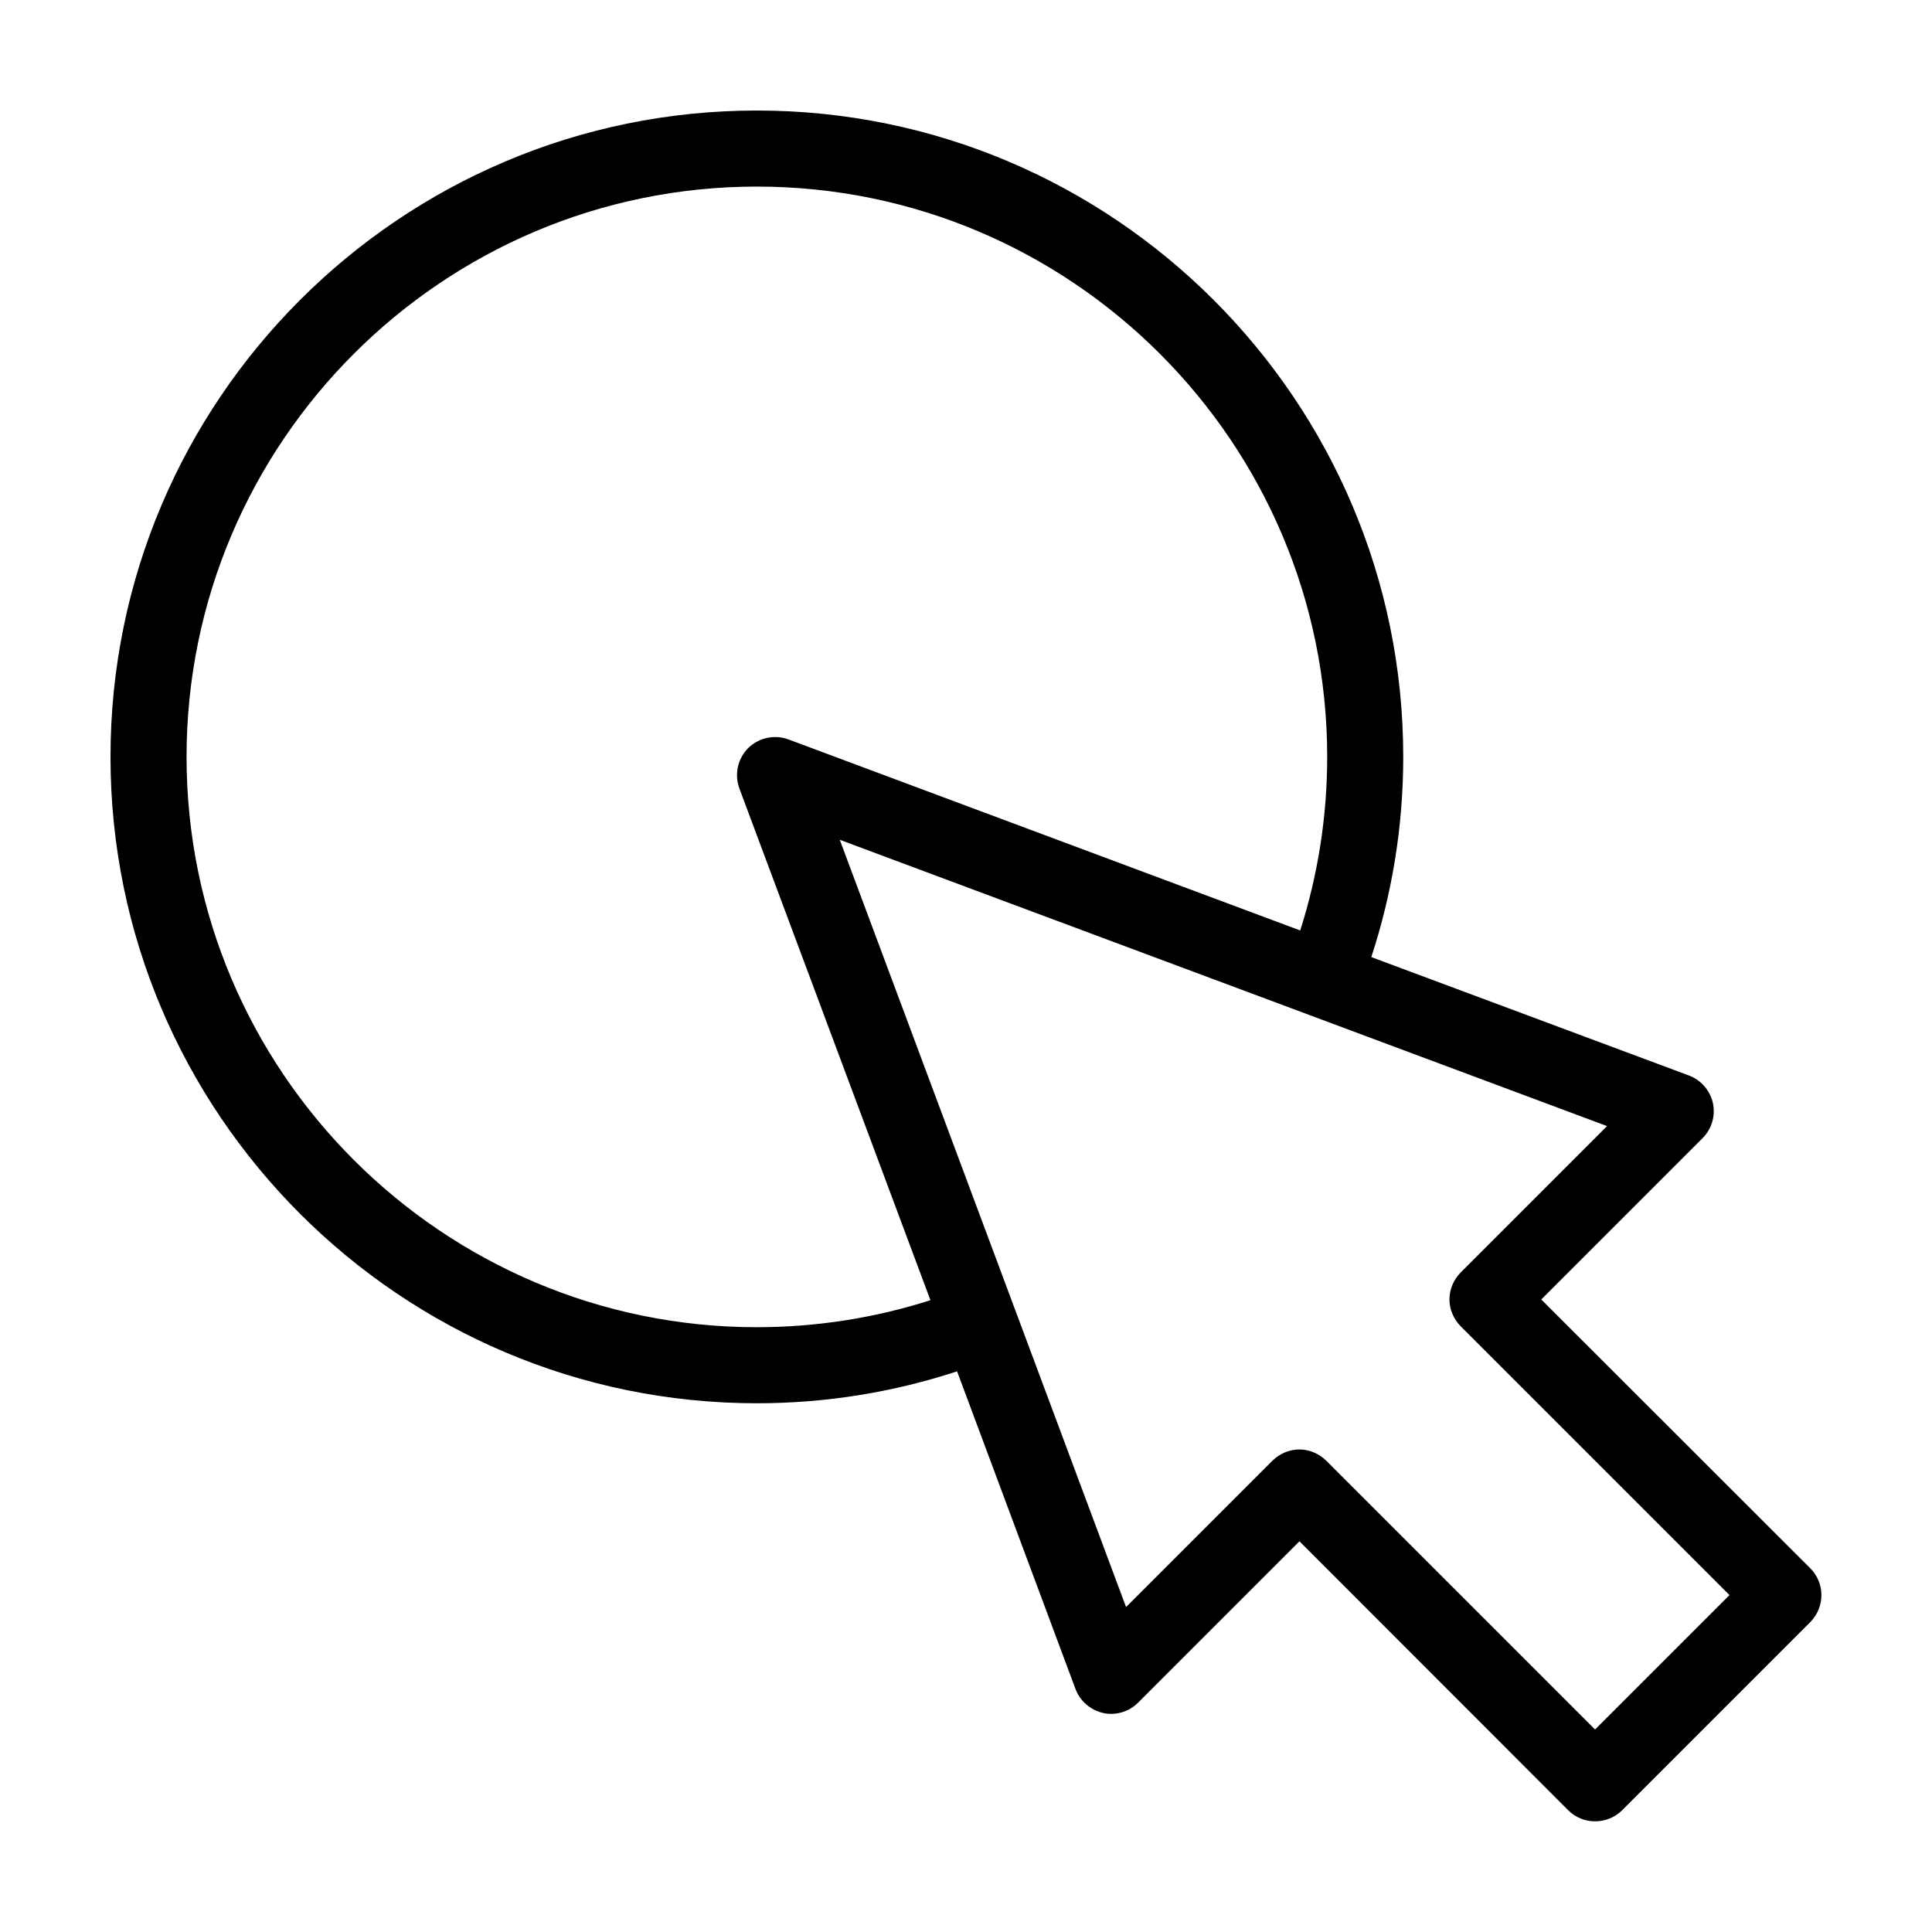
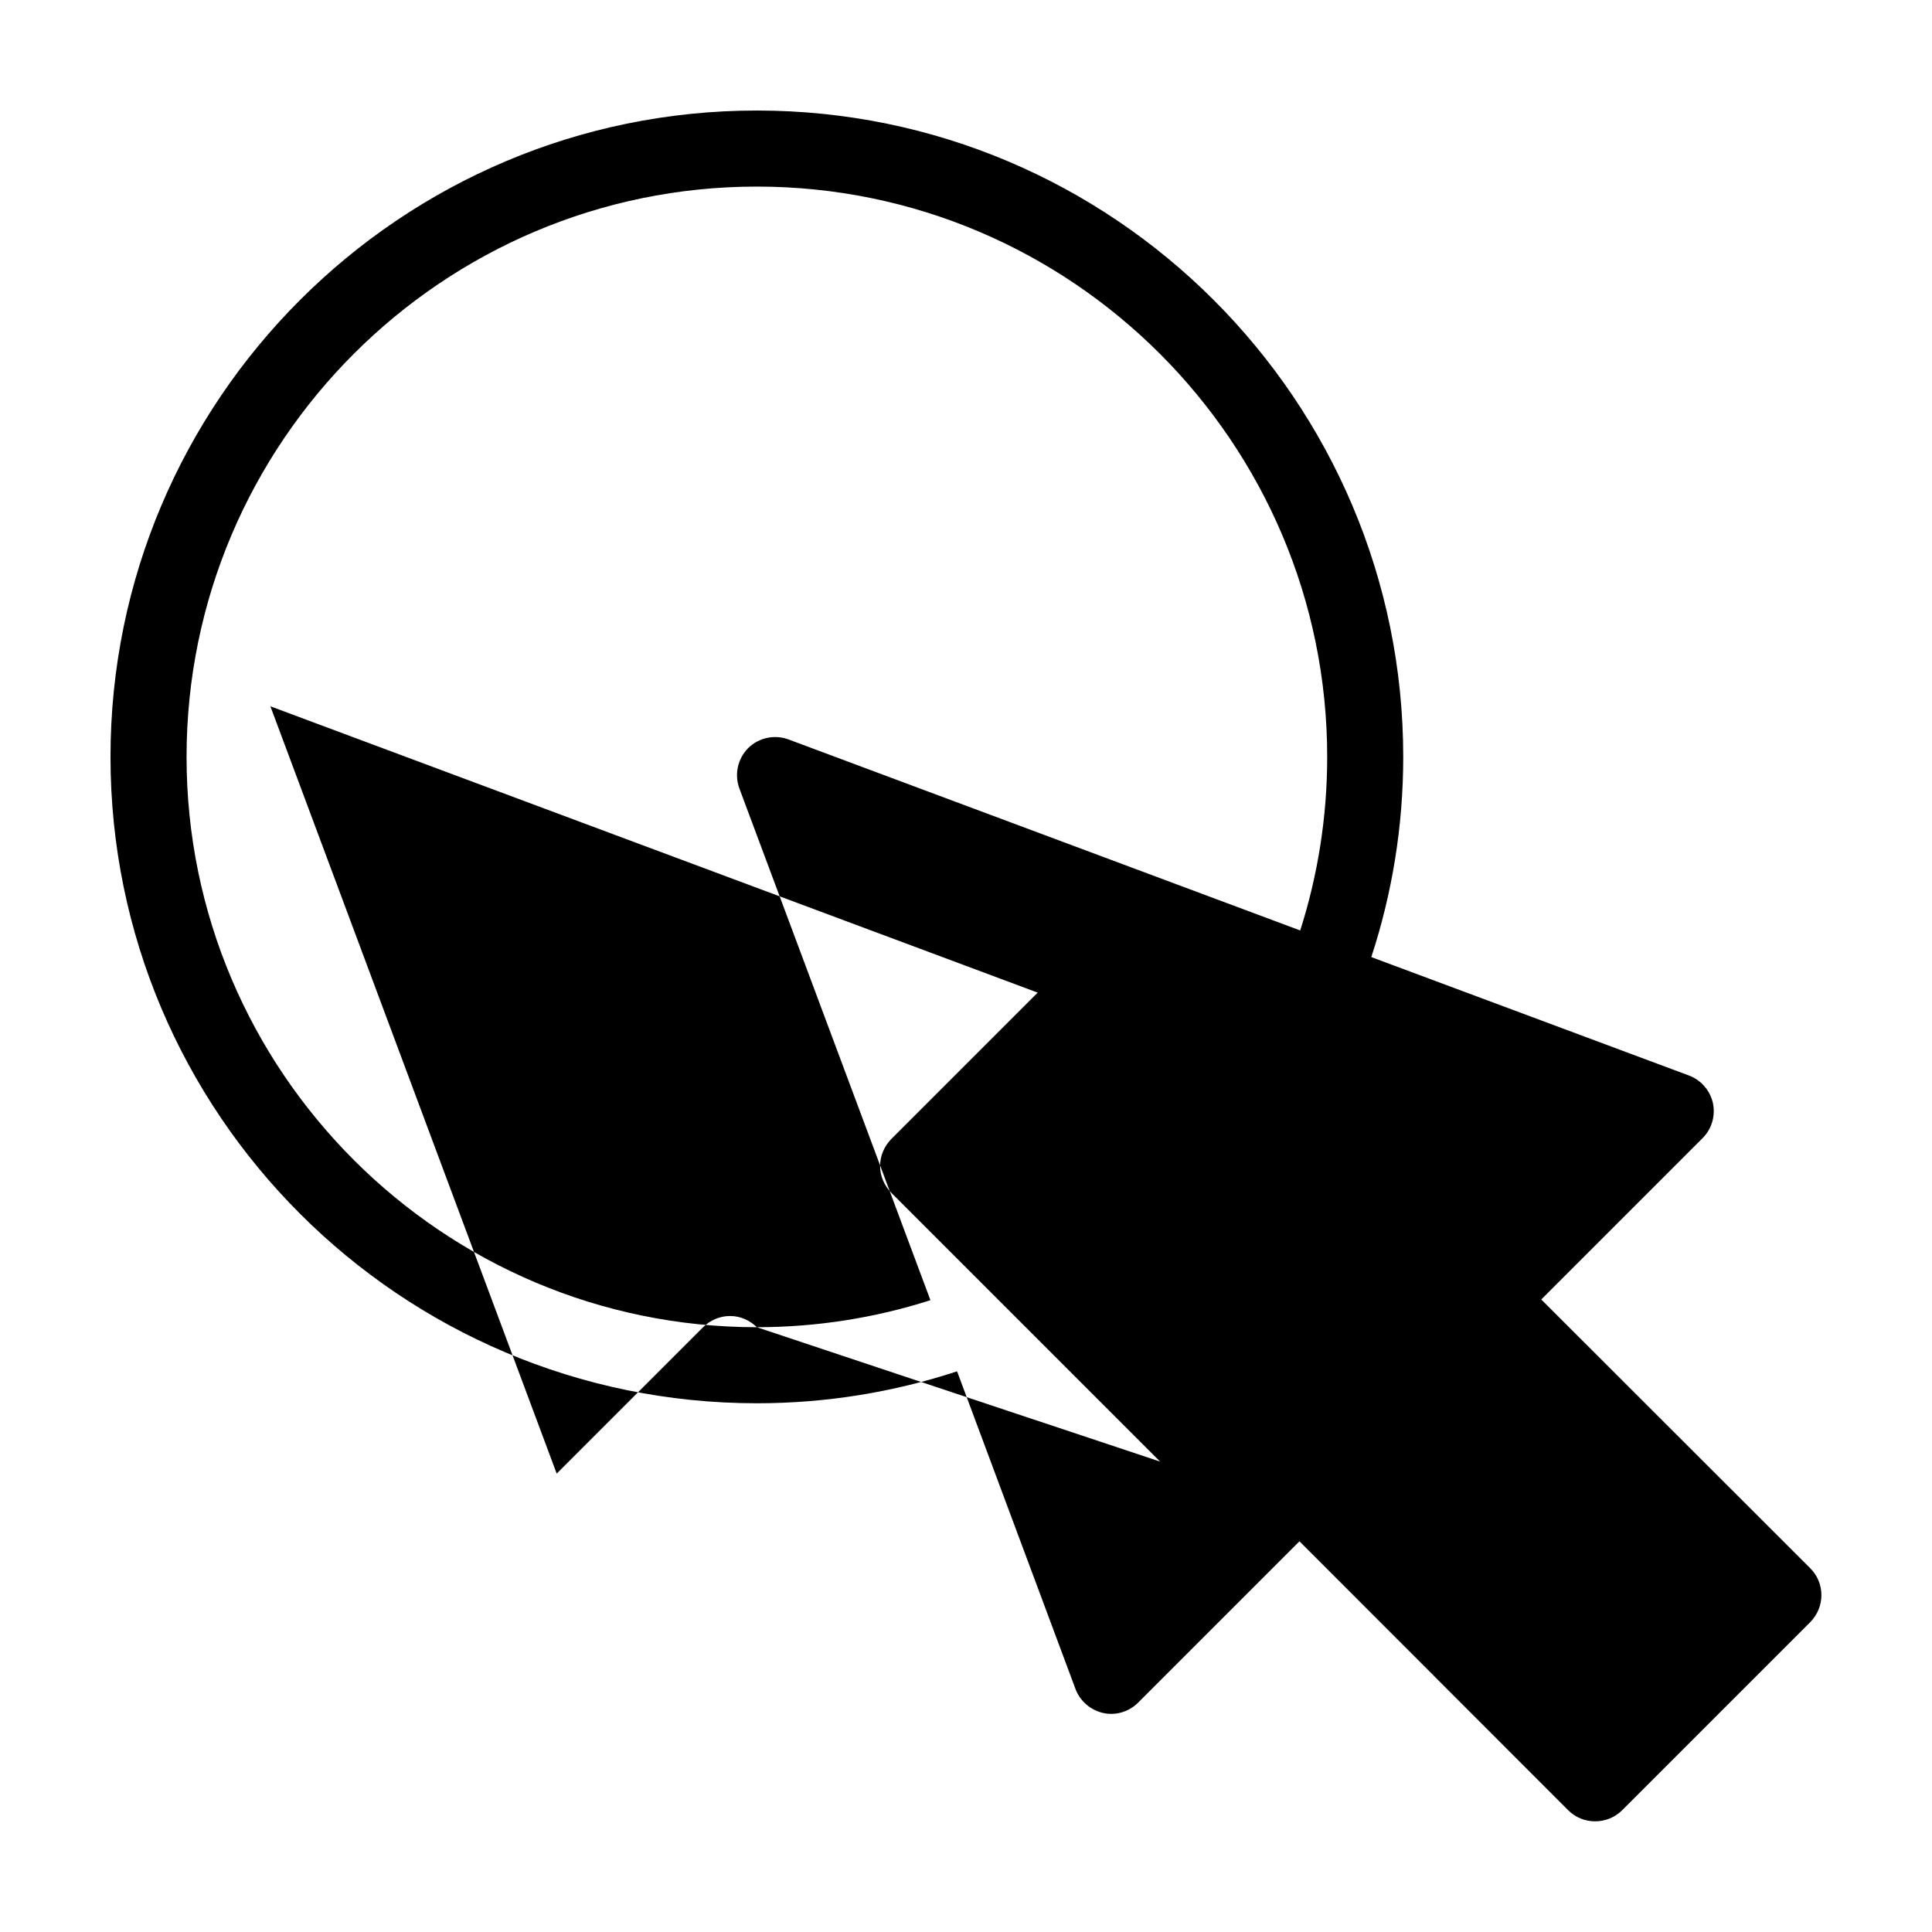
<svg xmlns="http://www.w3.org/2000/svg" fill="#000000" width="800px" height="800px" version="1.1" viewBox="144 144 512 512">
-   <path d="m623.74 559.61-71.289-71.238 42.773-42.773c2.418-2.418 3.426-5.894 2.719-9.27-0.754-3.324-3.125-6.098-6.348-7.305l-84.188-31.387c5.492-16.73 8.465-34.562 8.465-53.055 0-94.465-76.832-171.29-171.3-171.29s-171.29 76.828-171.29 171.29 76.832 171.3 171.3 171.3c18.488 0 36.324-2.973 53.051-8.465l31.387 84.188c1.211 3.223 3.981 5.594 7.305 6.348 3.324 0.754 6.852-0.301 9.27-2.719l42.773-42.773 71.238 71.289c1.965 1.965 4.535 2.922 7.106 2.922 2.57 0 5.188-0.957 7.152-2.922l49.879-49.879c3.93-3.981 3.93-10.328 0-14.258zm-279.16-63.883c-83.328 0-151.14-67.812-151.14-151.14 0-83.328 67.812-151.14 151.14-151.14 83.332 0 151.14 67.812 151.14 151.14 0 16.02-2.519 31.488-7.152 45.996l-135.63-50.633c-3.727-1.359-7.859-0.453-10.68 2.316-2.769 2.82-3.68 6.953-2.316 10.68l50.633 135.62c-14.512 4.637-29.977 7.156-46 7.156zm222.13 106.61-71.242-71.238c-1.914-1.863-4.434-2.973-7.106-2.973-2.719 0-5.238 1.109-7.152 2.973l-38.793 38.793-75.871-203.34 203.34 75.875-38.793 38.793c-1.863 1.914-2.973 4.434-2.973 7.152 0 2.672 1.109 5.188 2.973 7.106l71.238 71.238z" />
+   <path d="m623.74 559.61-71.289-71.238 42.773-42.773c2.418-2.418 3.426-5.894 2.719-9.27-0.754-3.324-3.125-6.098-6.348-7.305l-84.188-31.387c5.492-16.73 8.465-34.562 8.465-53.055 0-94.465-76.832-171.29-171.3-171.29s-171.29 76.828-171.29 171.29 76.832 171.3 171.3 171.3c18.488 0 36.324-2.973 53.051-8.465l31.387 84.188c1.211 3.223 3.981 5.594 7.305 6.348 3.324 0.754 6.852-0.301 9.27-2.719l42.773-42.773 71.238 71.289c1.965 1.965 4.535 2.922 7.106 2.922 2.57 0 5.188-0.957 7.152-2.922l49.879-49.879c3.93-3.981 3.93-10.328 0-14.258zm-279.16-63.883c-83.328 0-151.14-67.812-151.14-151.14 0-83.328 67.812-151.14 151.14-151.14 83.332 0 151.14 67.812 151.14 151.14 0 16.02-2.519 31.488-7.152 45.996l-135.63-50.633c-3.727-1.359-7.859-0.453-10.68 2.316-2.769 2.82-3.68 6.953-2.316 10.68l50.633 135.62c-14.512 4.637-29.977 7.156-46 7.156zc-1.914-1.863-4.434-2.973-7.106-2.973-2.719 0-5.238 1.109-7.152 2.973l-38.793 38.793-75.871-203.34 203.34 75.875-38.793 38.793c-1.863 1.914-2.973 4.434-2.973 7.152 0 2.672 1.109 5.188 2.973 7.106l71.238 71.238z" />
</svg>